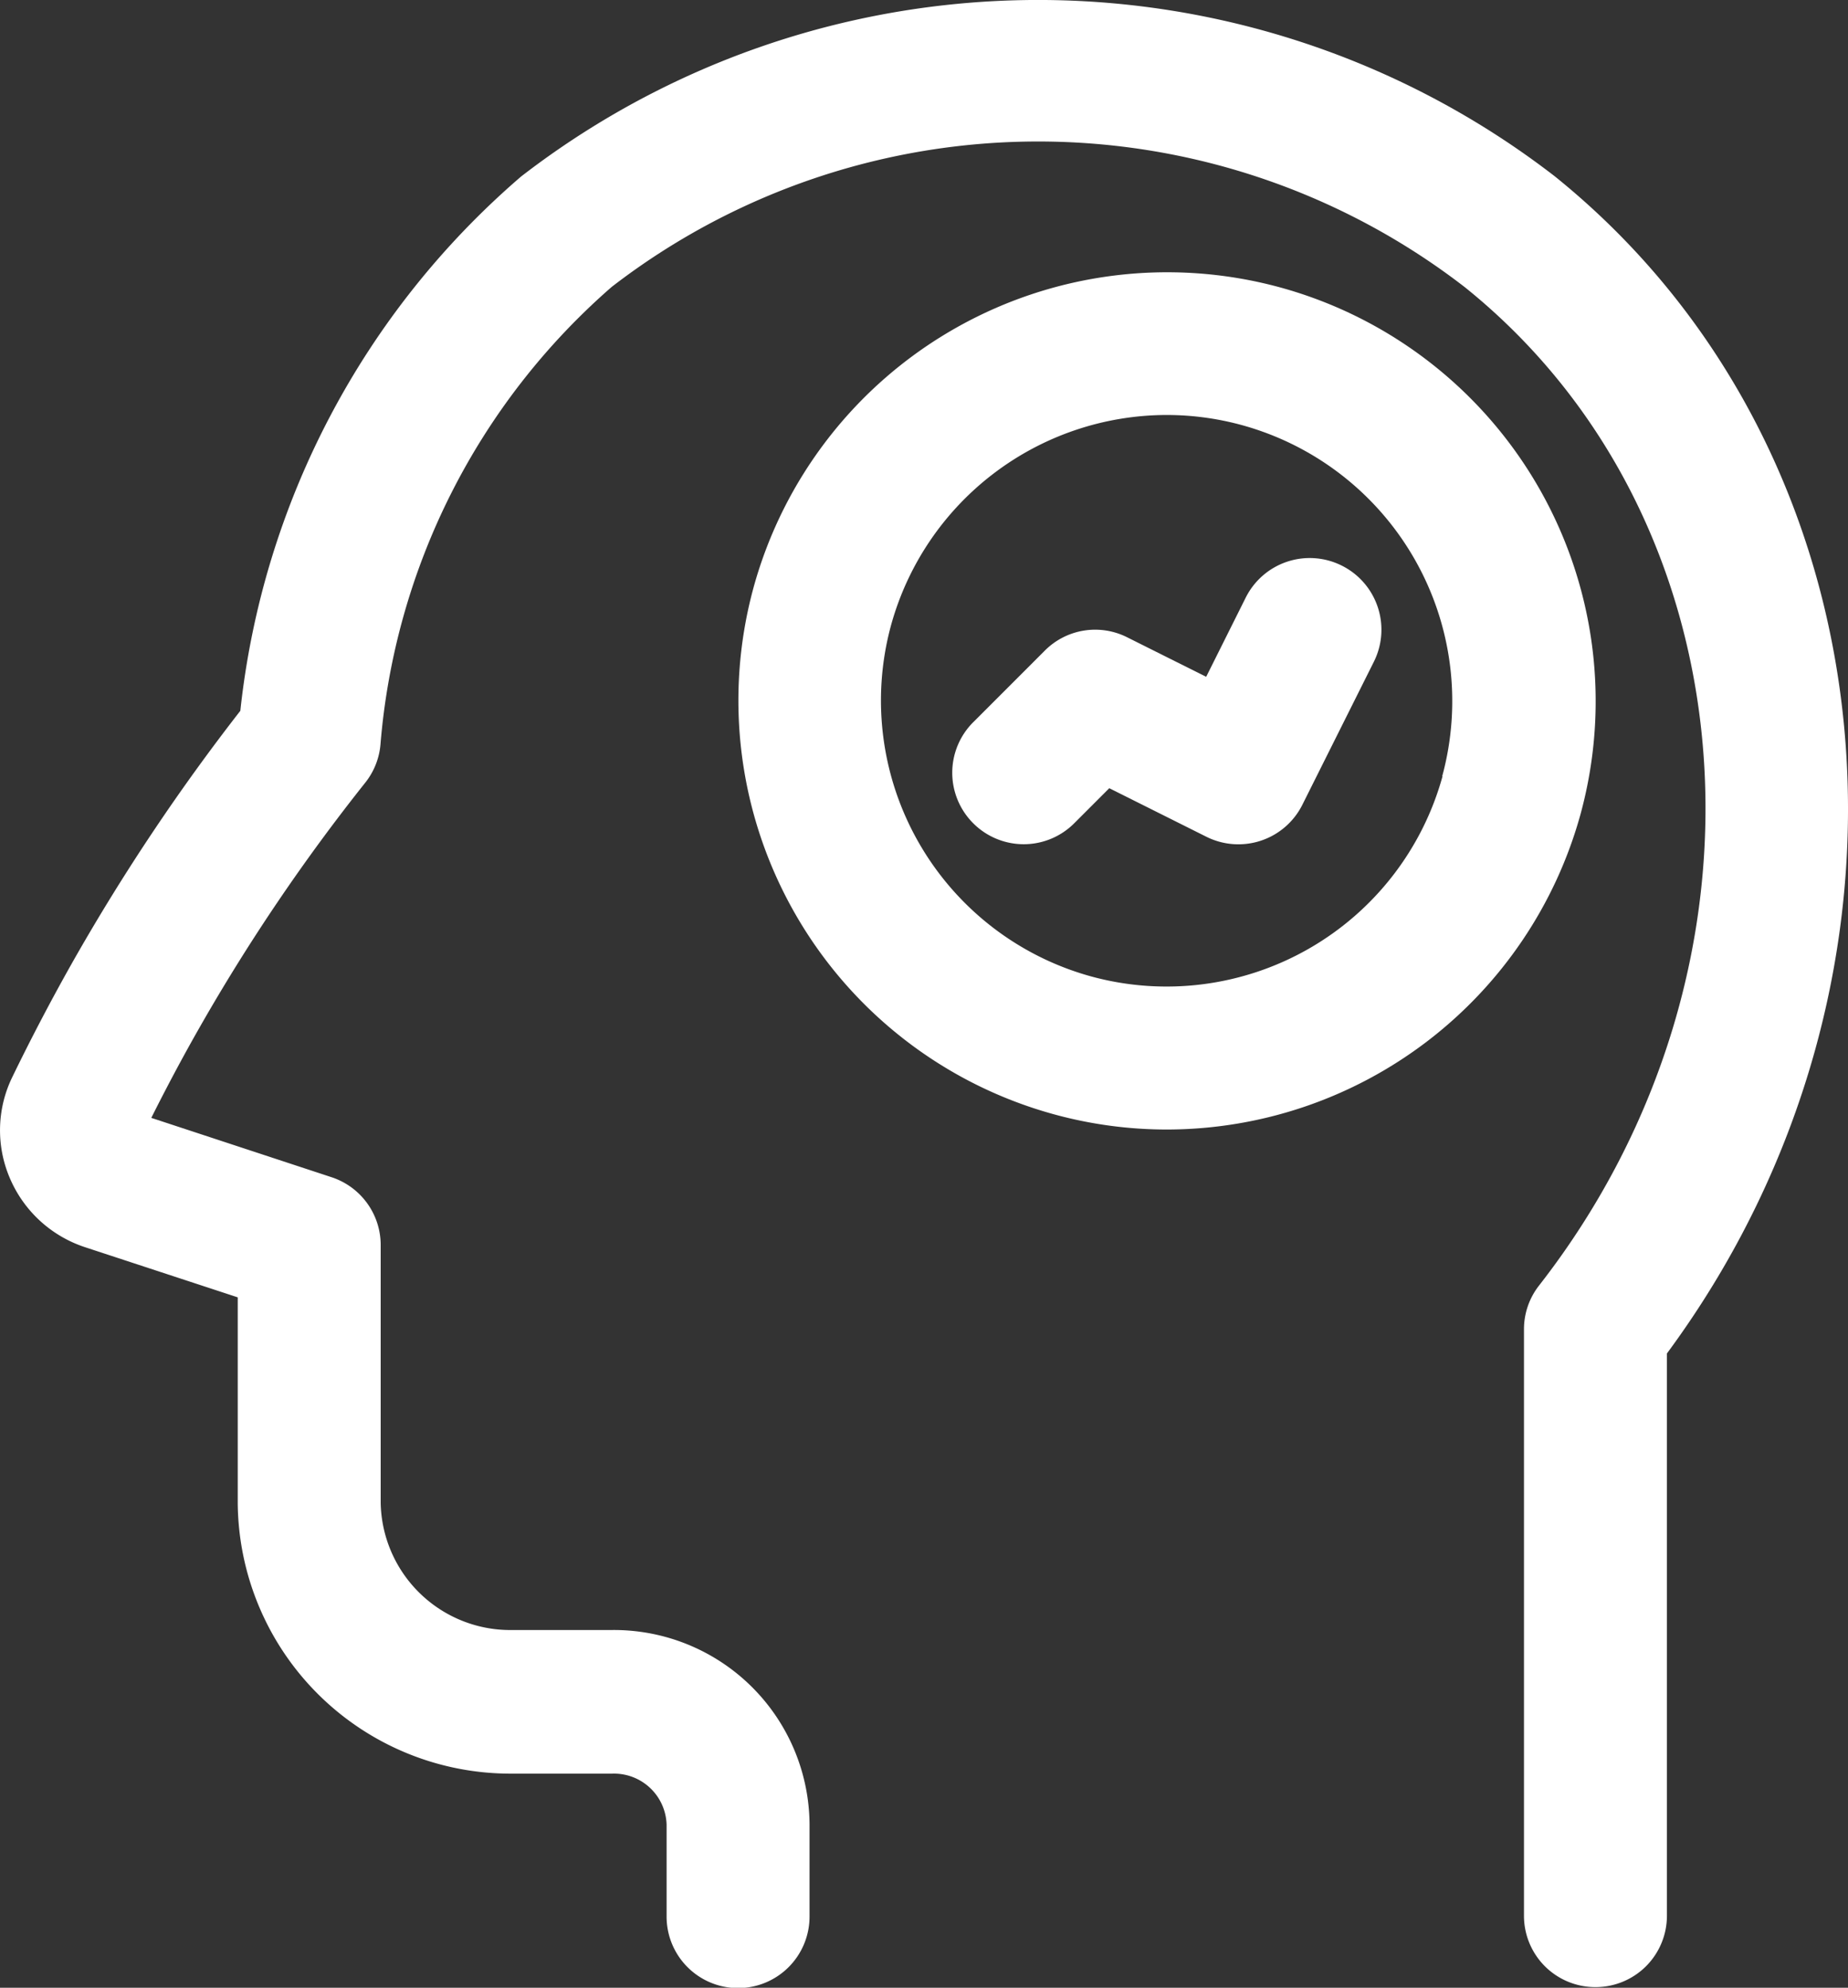
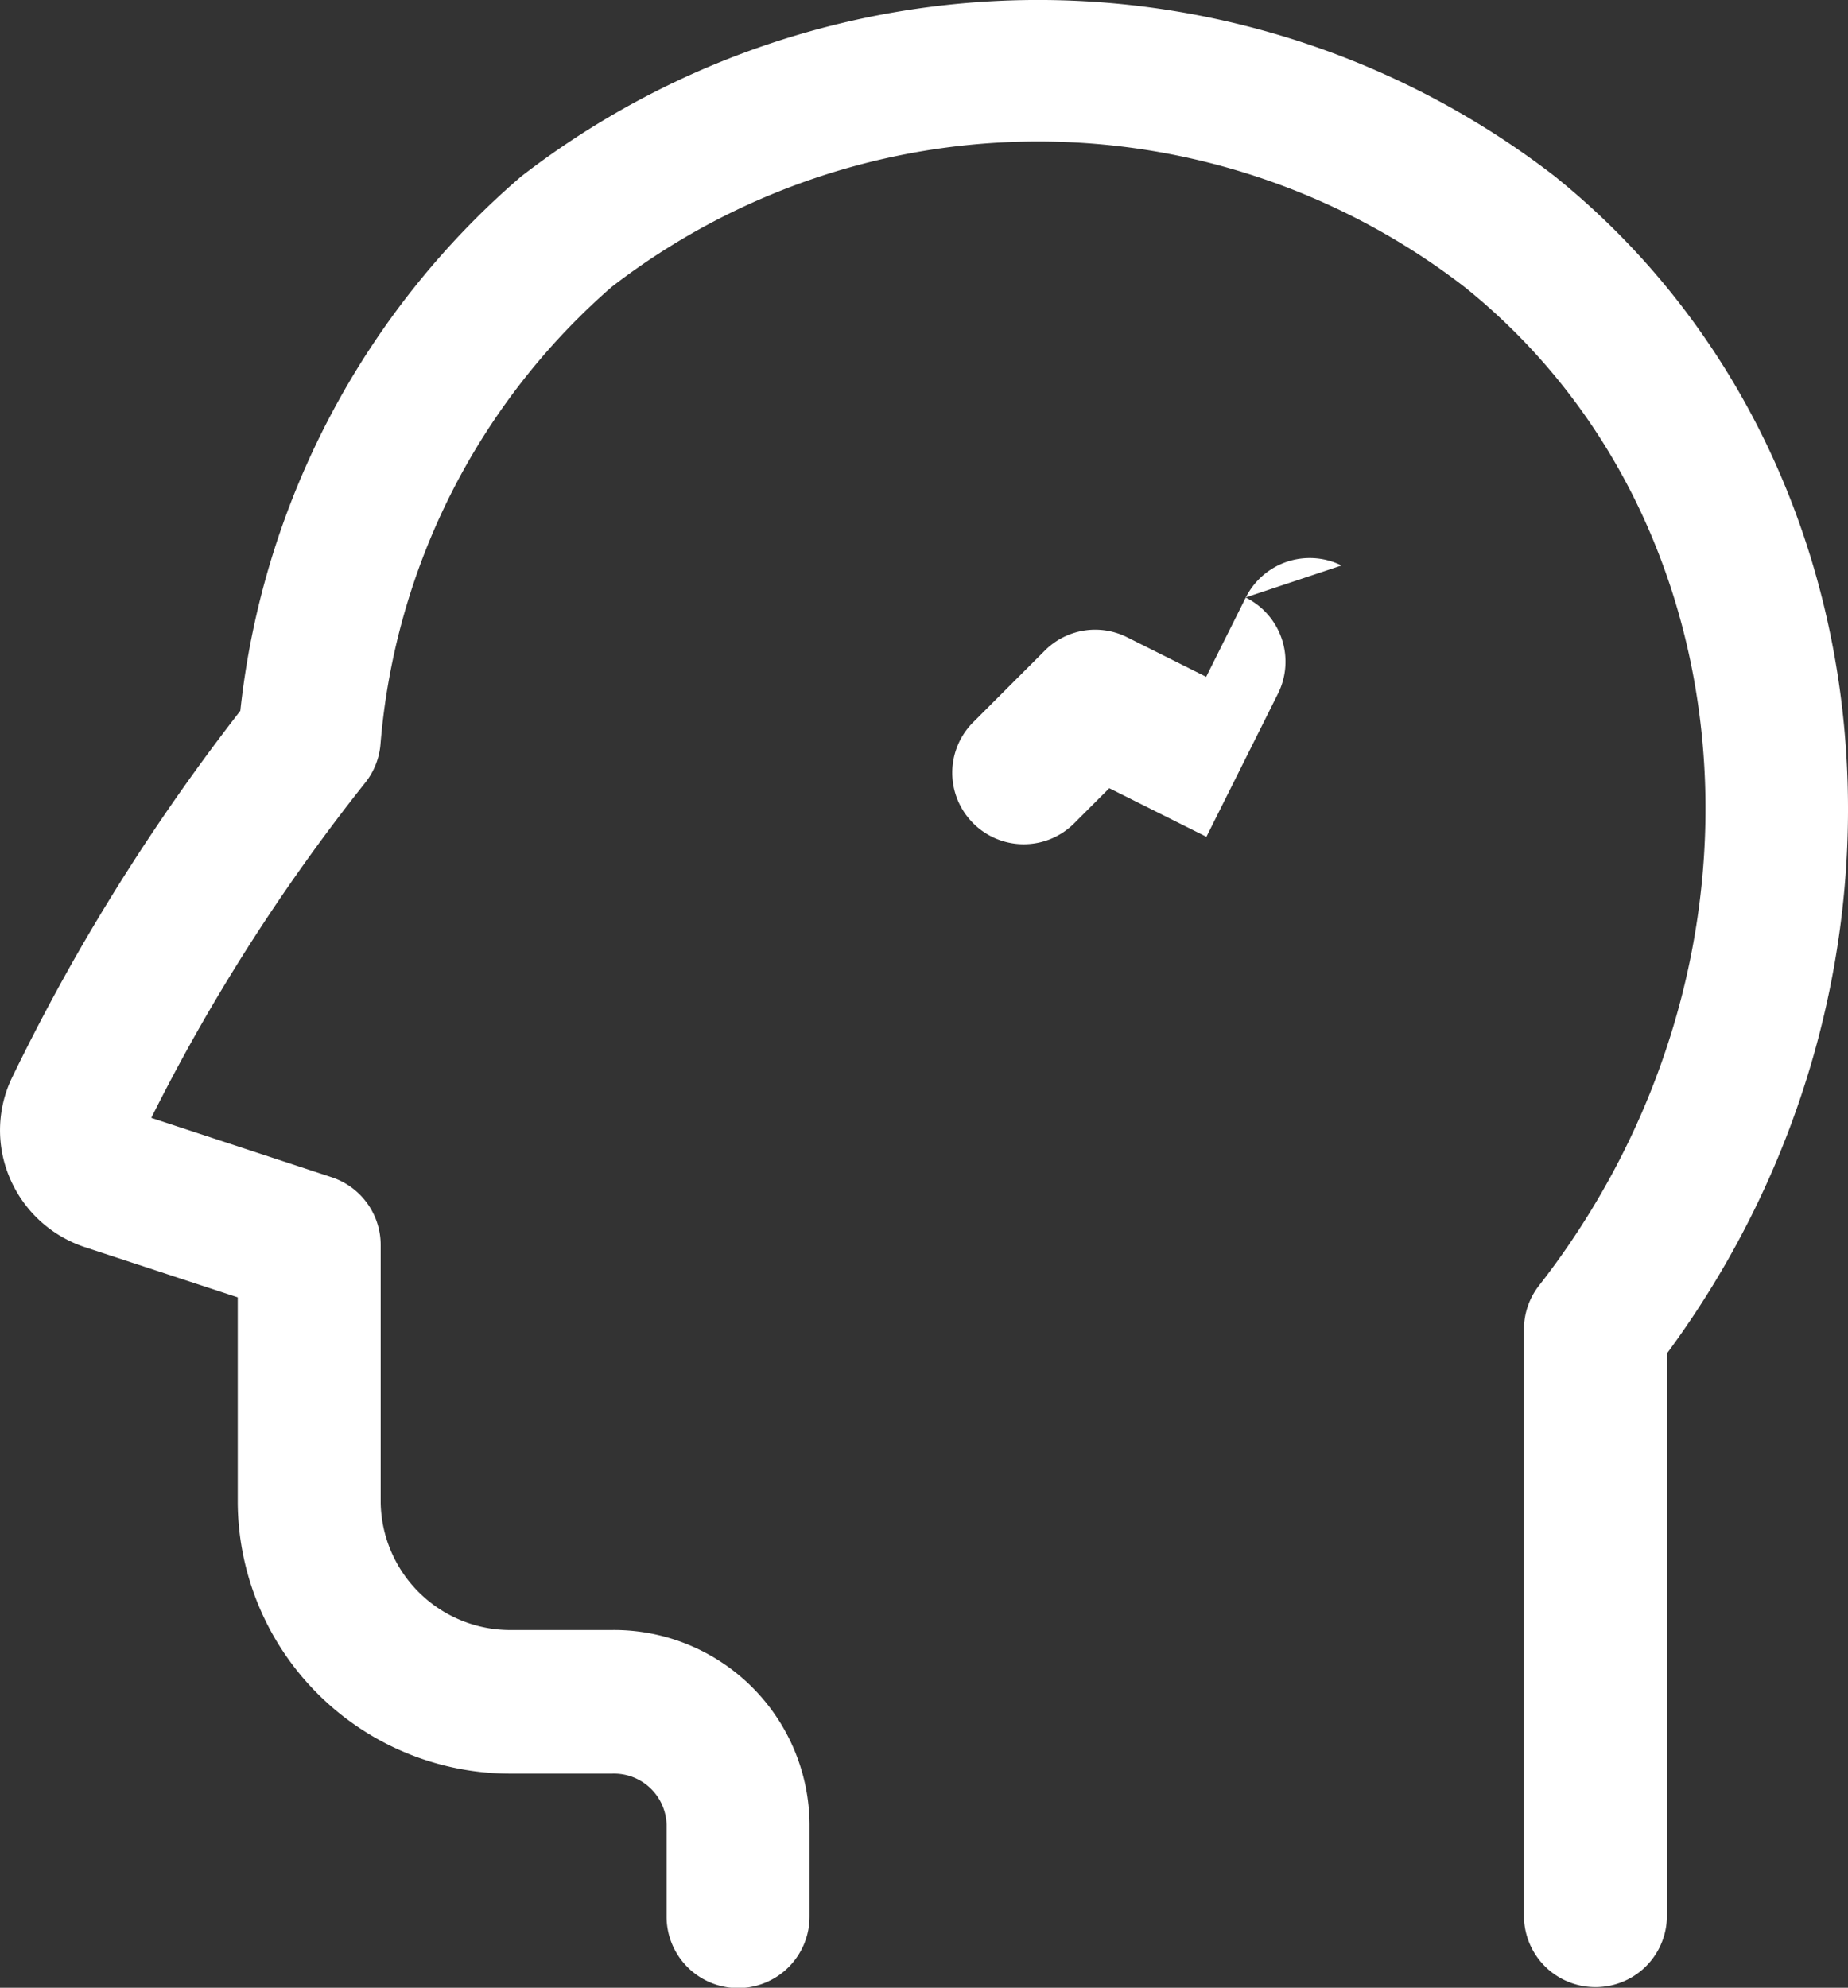
<svg xmlns="http://www.w3.org/2000/svg" width="22.83" height="24.553" viewBox="0 0 22.83 24.553">
  <rect x="0" y="0" width="22.83" height="24.553" fill="#333333" stroke="none" />
  <g id="Group_4392" data-name="Group 4392" transform="translate(0.001)">
    <path id="Path_10227" data-name="Path 10227" d="M21.877-59.633a10.443,10.443,0,0,0-12.766.005,10.128,10.128,0,0,0-3.469,6.6A25.678,25.678,0,0,0,3.607-49.99c-.29.51-.55,1.008-.783,1.488a1.5,1.5,0,0,0-.03,1.245,1.528,1.528,0,0,0,.928.854l1.888.62v2.546A3.37,3.37,0,0,0,9.01-39.9h1.23a.65.65,0,0,1,.668.629v1.137a.883.883,0,0,0,.883.883.883.883,0,0,0,.883-.883V-39.28a2.417,2.417,0,0,0-2.434-2.394H9.009a1.6,1.6,0,0,1-1.141-.446,1.6,1.6,0,0,1-.492-1.122v-3.186a.882.882,0,0,0-.607-.839L4.542-48c.183-.365.382-.741.6-1.123A23.769,23.769,0,0,1,7.185-52.14a.879.879,0,0,0,.188-.468,8.4,8.4,0,0,1,2.858-5.657,8.622,8.622,0,0,1,10.539.005c3.572,2.871,3.983,8.4.917,12.33a.876.876,0,0,0-.187.543v7.241a.882.882,0,0,0,.258.625.882.882,0,0,0,.625.258.882.882,0,0,0,.625-.258.882.882,0,0,0,.258-.625V-45.09C26.714-49.756,26.119-56.221,21.877-59.633Z" transform="translate(-2.674 61.808)" fill="#fff" />
-     <path id="Path_10228" data-name="Path 10228" d="M19.69-57.814a5.3,5.3,0,0,0-6.5,3.717,5.3,5.3,0,0,0,3.717,6.5,5.266,5.266,0,0,0,1.391.187,5.307,5.307,0,0,0,5.112-3.9A5.3,5.3,0,0,0,19.69-57.814Zm2.014,6.04A3.536,3.536,0,0,1,17.367-49.3a3.535,3.535,0,0,1-2.477-4.336,3.538,3.538,0,0,1,3.407-2.6,3.519,3.519,0,0,1,.928.125A3.535,3.535,0,0,1,21.7-51.774Z" transform="translate(-3.884 61.362)" fill="#fff" />
-     <path id="Path_10229" data-name="Path 10229" d="M20.808-53.907a.884.884,0,0,0-1.185.4l-.487.975-.976-.488a.878.878,0,0,0-1.019.166l-.883.883a.882.882,0,0,0-.259.624.882.882,0,0,0,.259.624.882.882,0,0,0,.624.259.882.882,0,0,0,.624-.259l.433-.433,1.2.6a.885.885,0,0,0,.394.093.883.883,0,0,0,.791-.488l.883-1.766a.884.884,0,0,0,.048-.678.884.884,0,0,0-.447-.512Z" transform="translate(-4.236 60.892)" fill="#fff" />
+     <path id="Path_10229" data-name="Path 10229" d="M20.808-53.907a.884.884,0,0,0-1.185.4l-.487.975-.976-.488a.878.878,0,0,0-1.019.166l-.883.883a.882.882,0,0,0-.259.624.882.882,0,0,0,.259.624.882.882,0,0,0,.624.259.882.882,0,0,0,.624-.259l.433-.433,1.2.6l.883-1.766a.884.884,0,0,0,.048-.678.884.884,0,0,0-.447-.512Z" transform="translate(-4.236 60.892)" fill="#fff" />
  </g>
</svg>